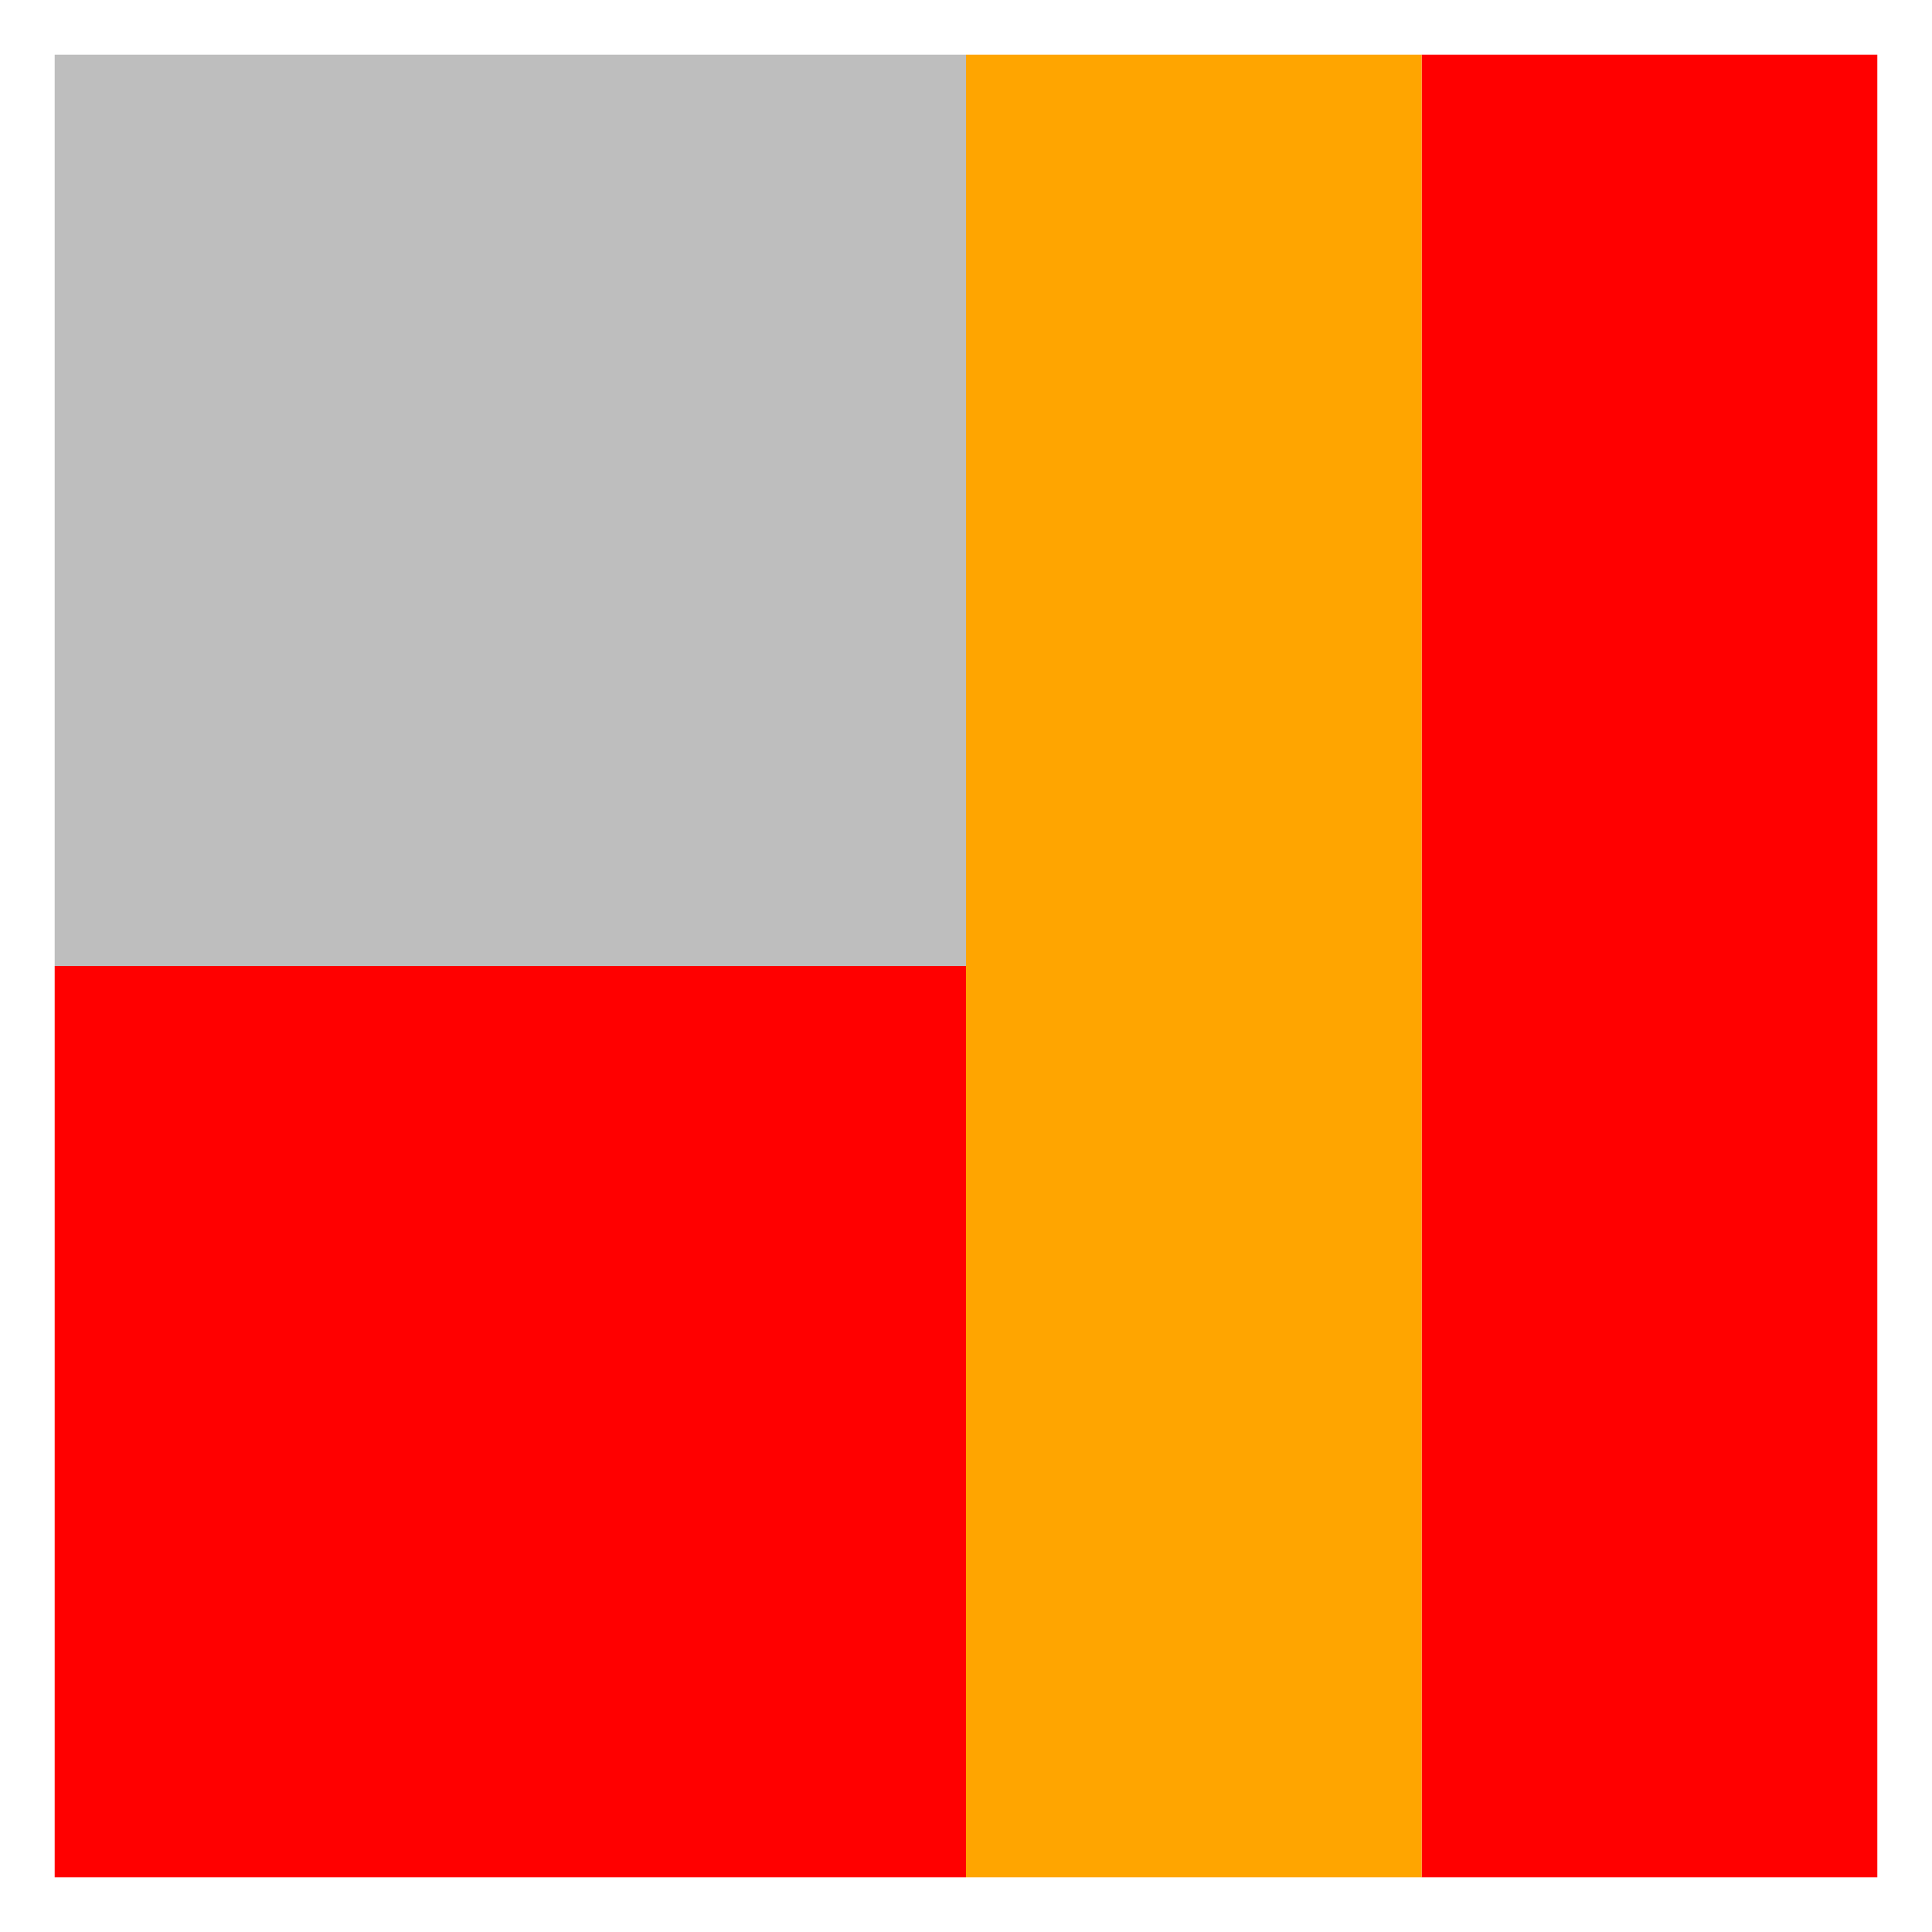
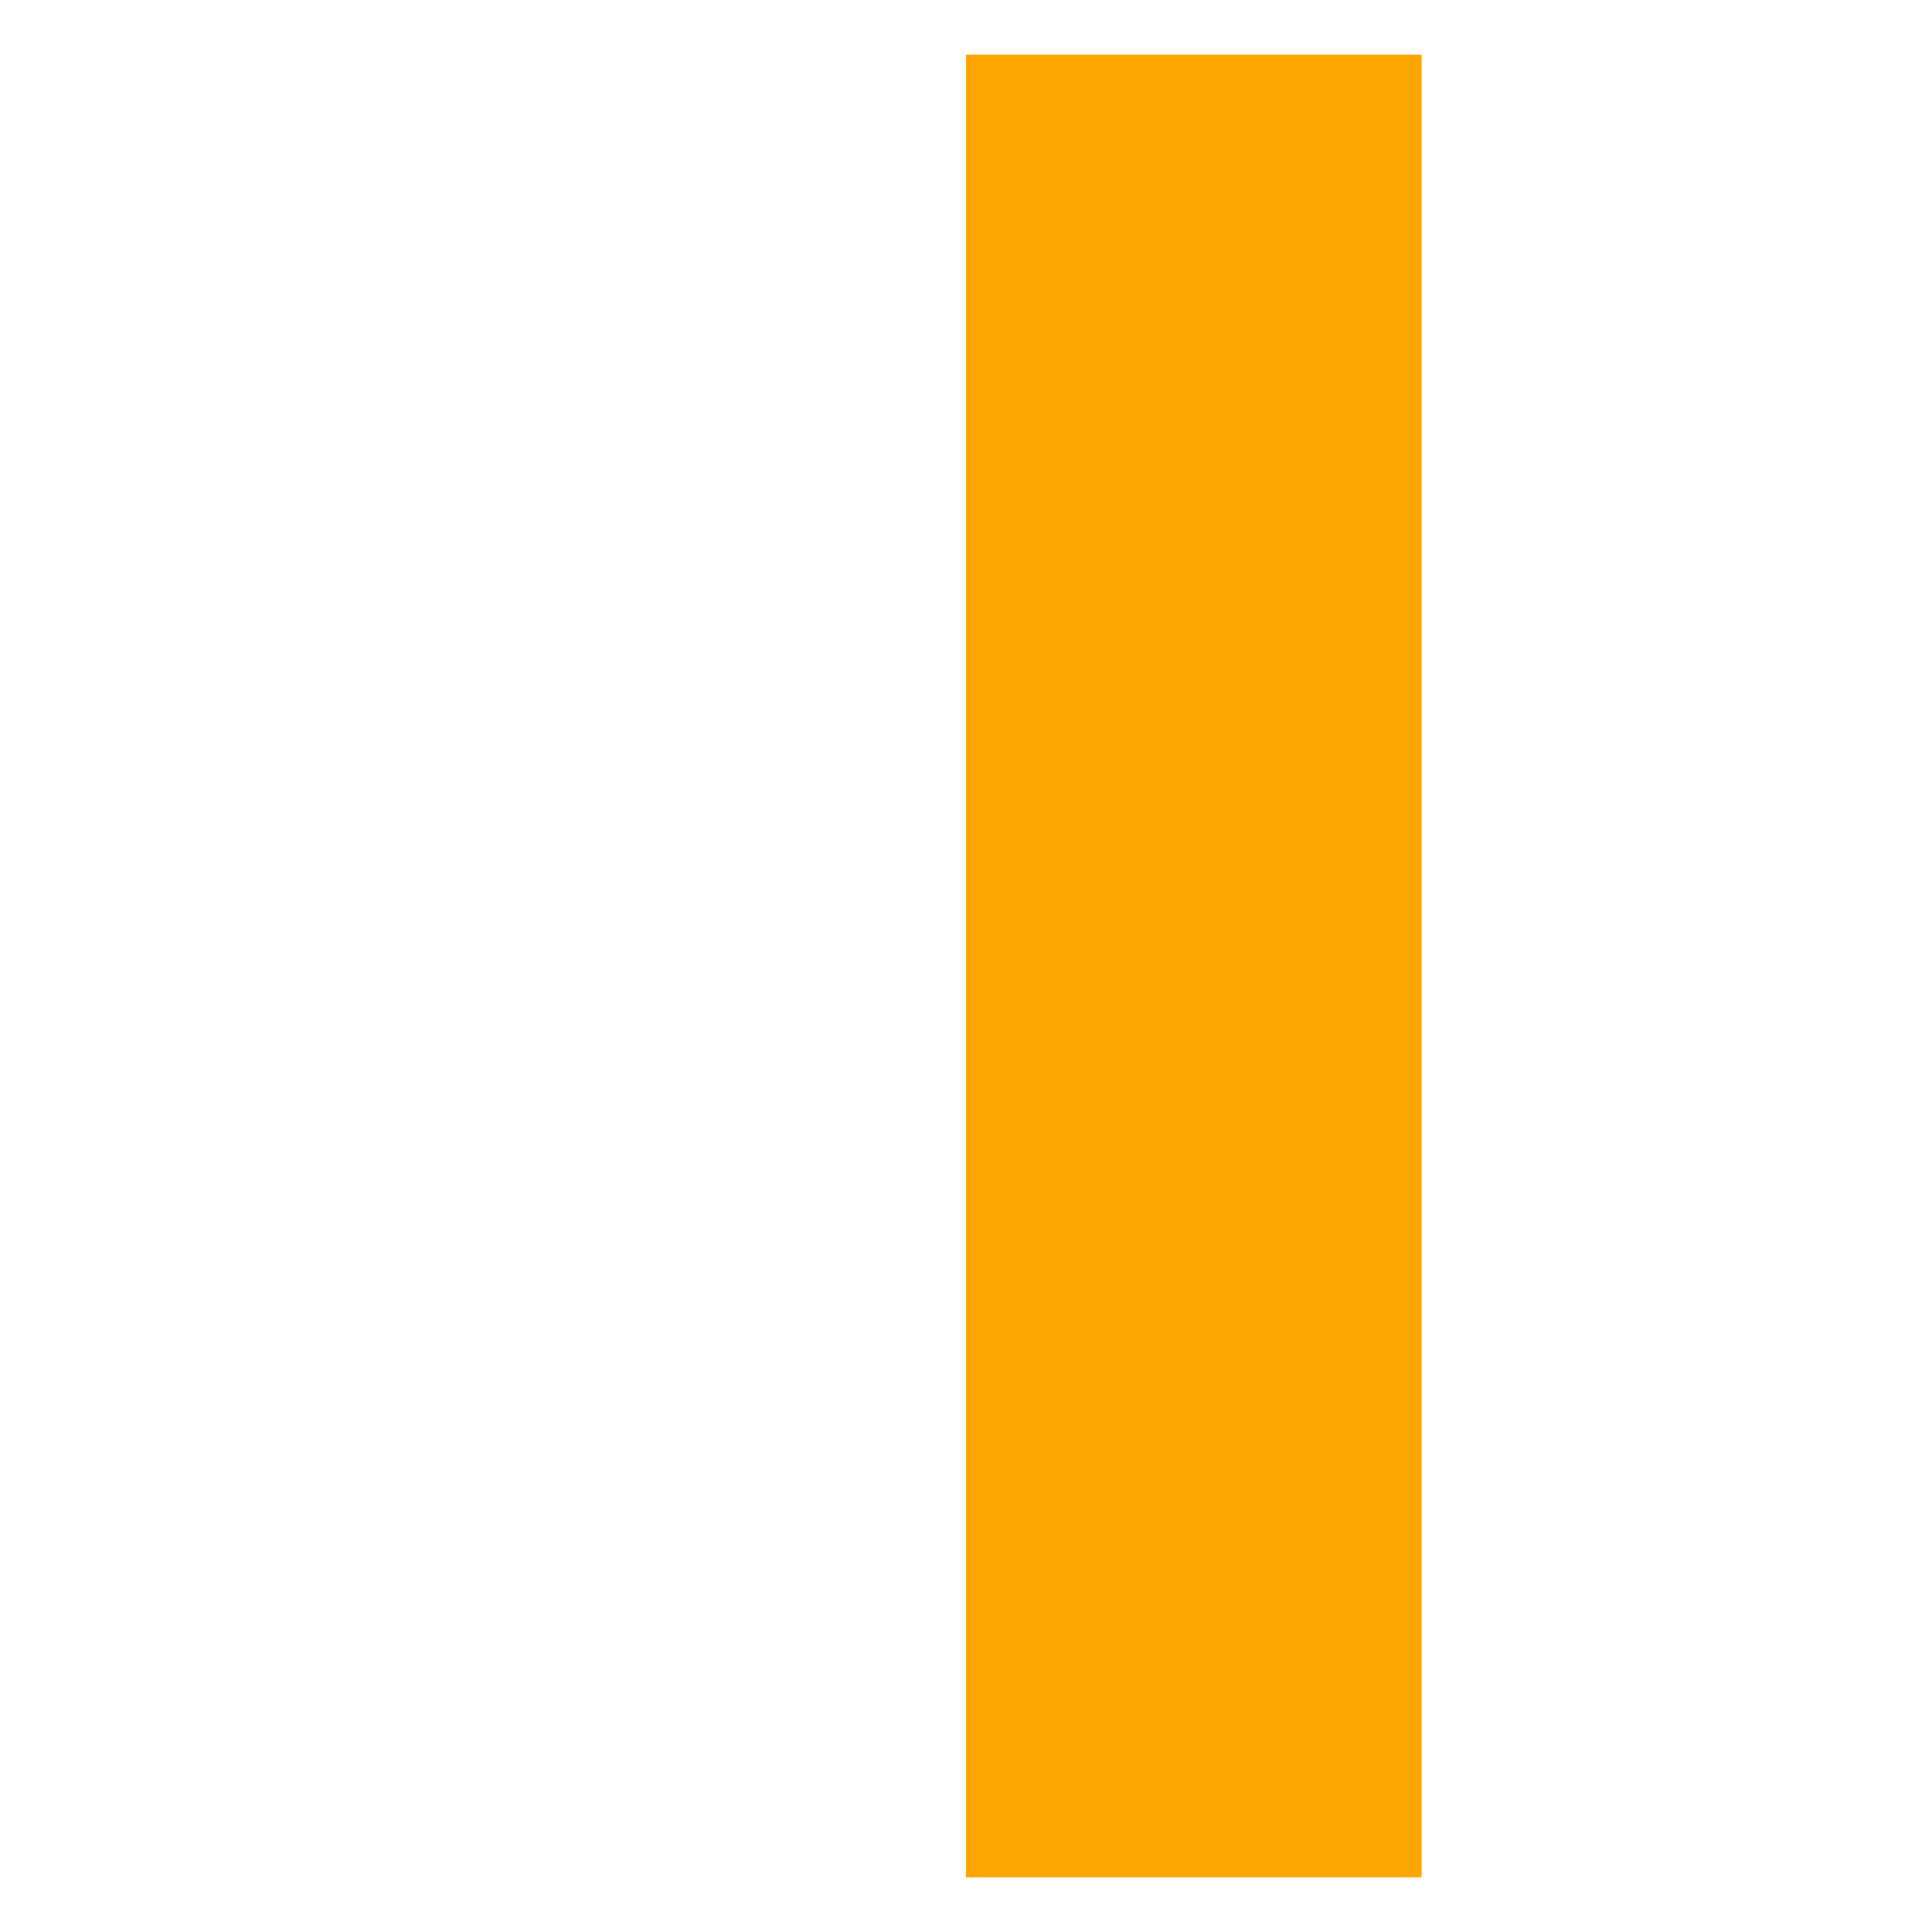
<svg xmlns="http://www.w3.org/2000/svg" width="106" height="106" viewBox="0 0 106 106">
-   <path fill-rule="nonzero" fill="rgb(100%, 0%, 0%)" fill-opacity="1" d="M 78 3 C 78 3 103 3 103 3 C 103 3 103 103 103 103 C 103 103 78 103 78 103 C 78 103 78 3 78 3 Z M 78 3 " />
  <path fill-rule="nonzero" fill="rgb(100%, 64.706%, 0%)" fill-opacity="1" d="M 53 3 C 53 3 78 3 78 3 C 78 3 78 103 78 103 C 78 103 53 103 53 103 C 53 103 53 3 53 3 Z M 53 3 " />
-   <path fill-rule="nonzero" fill="rgb(100%, 0%, 0%)" fill-opacity="1" d="M 3 53 C 3 53 53 53 53 53 C 53 53 53 103 53 103 C 53 103 3 103 3 103 C 3 103 3 53 3 53 Z M 3 53 " />
-   <path fill-rule="nonzero" fill="rgb(74.51%, 74.51%, 74.51%)" fill-opacity="1" d="M 3 3 C 3 3 53 3 53 3 C 53 3 53 53 53 53 C 53 53 3 53 3 53 C 3 53 3 3 3 3 Z M 3 3 " />
</svg>